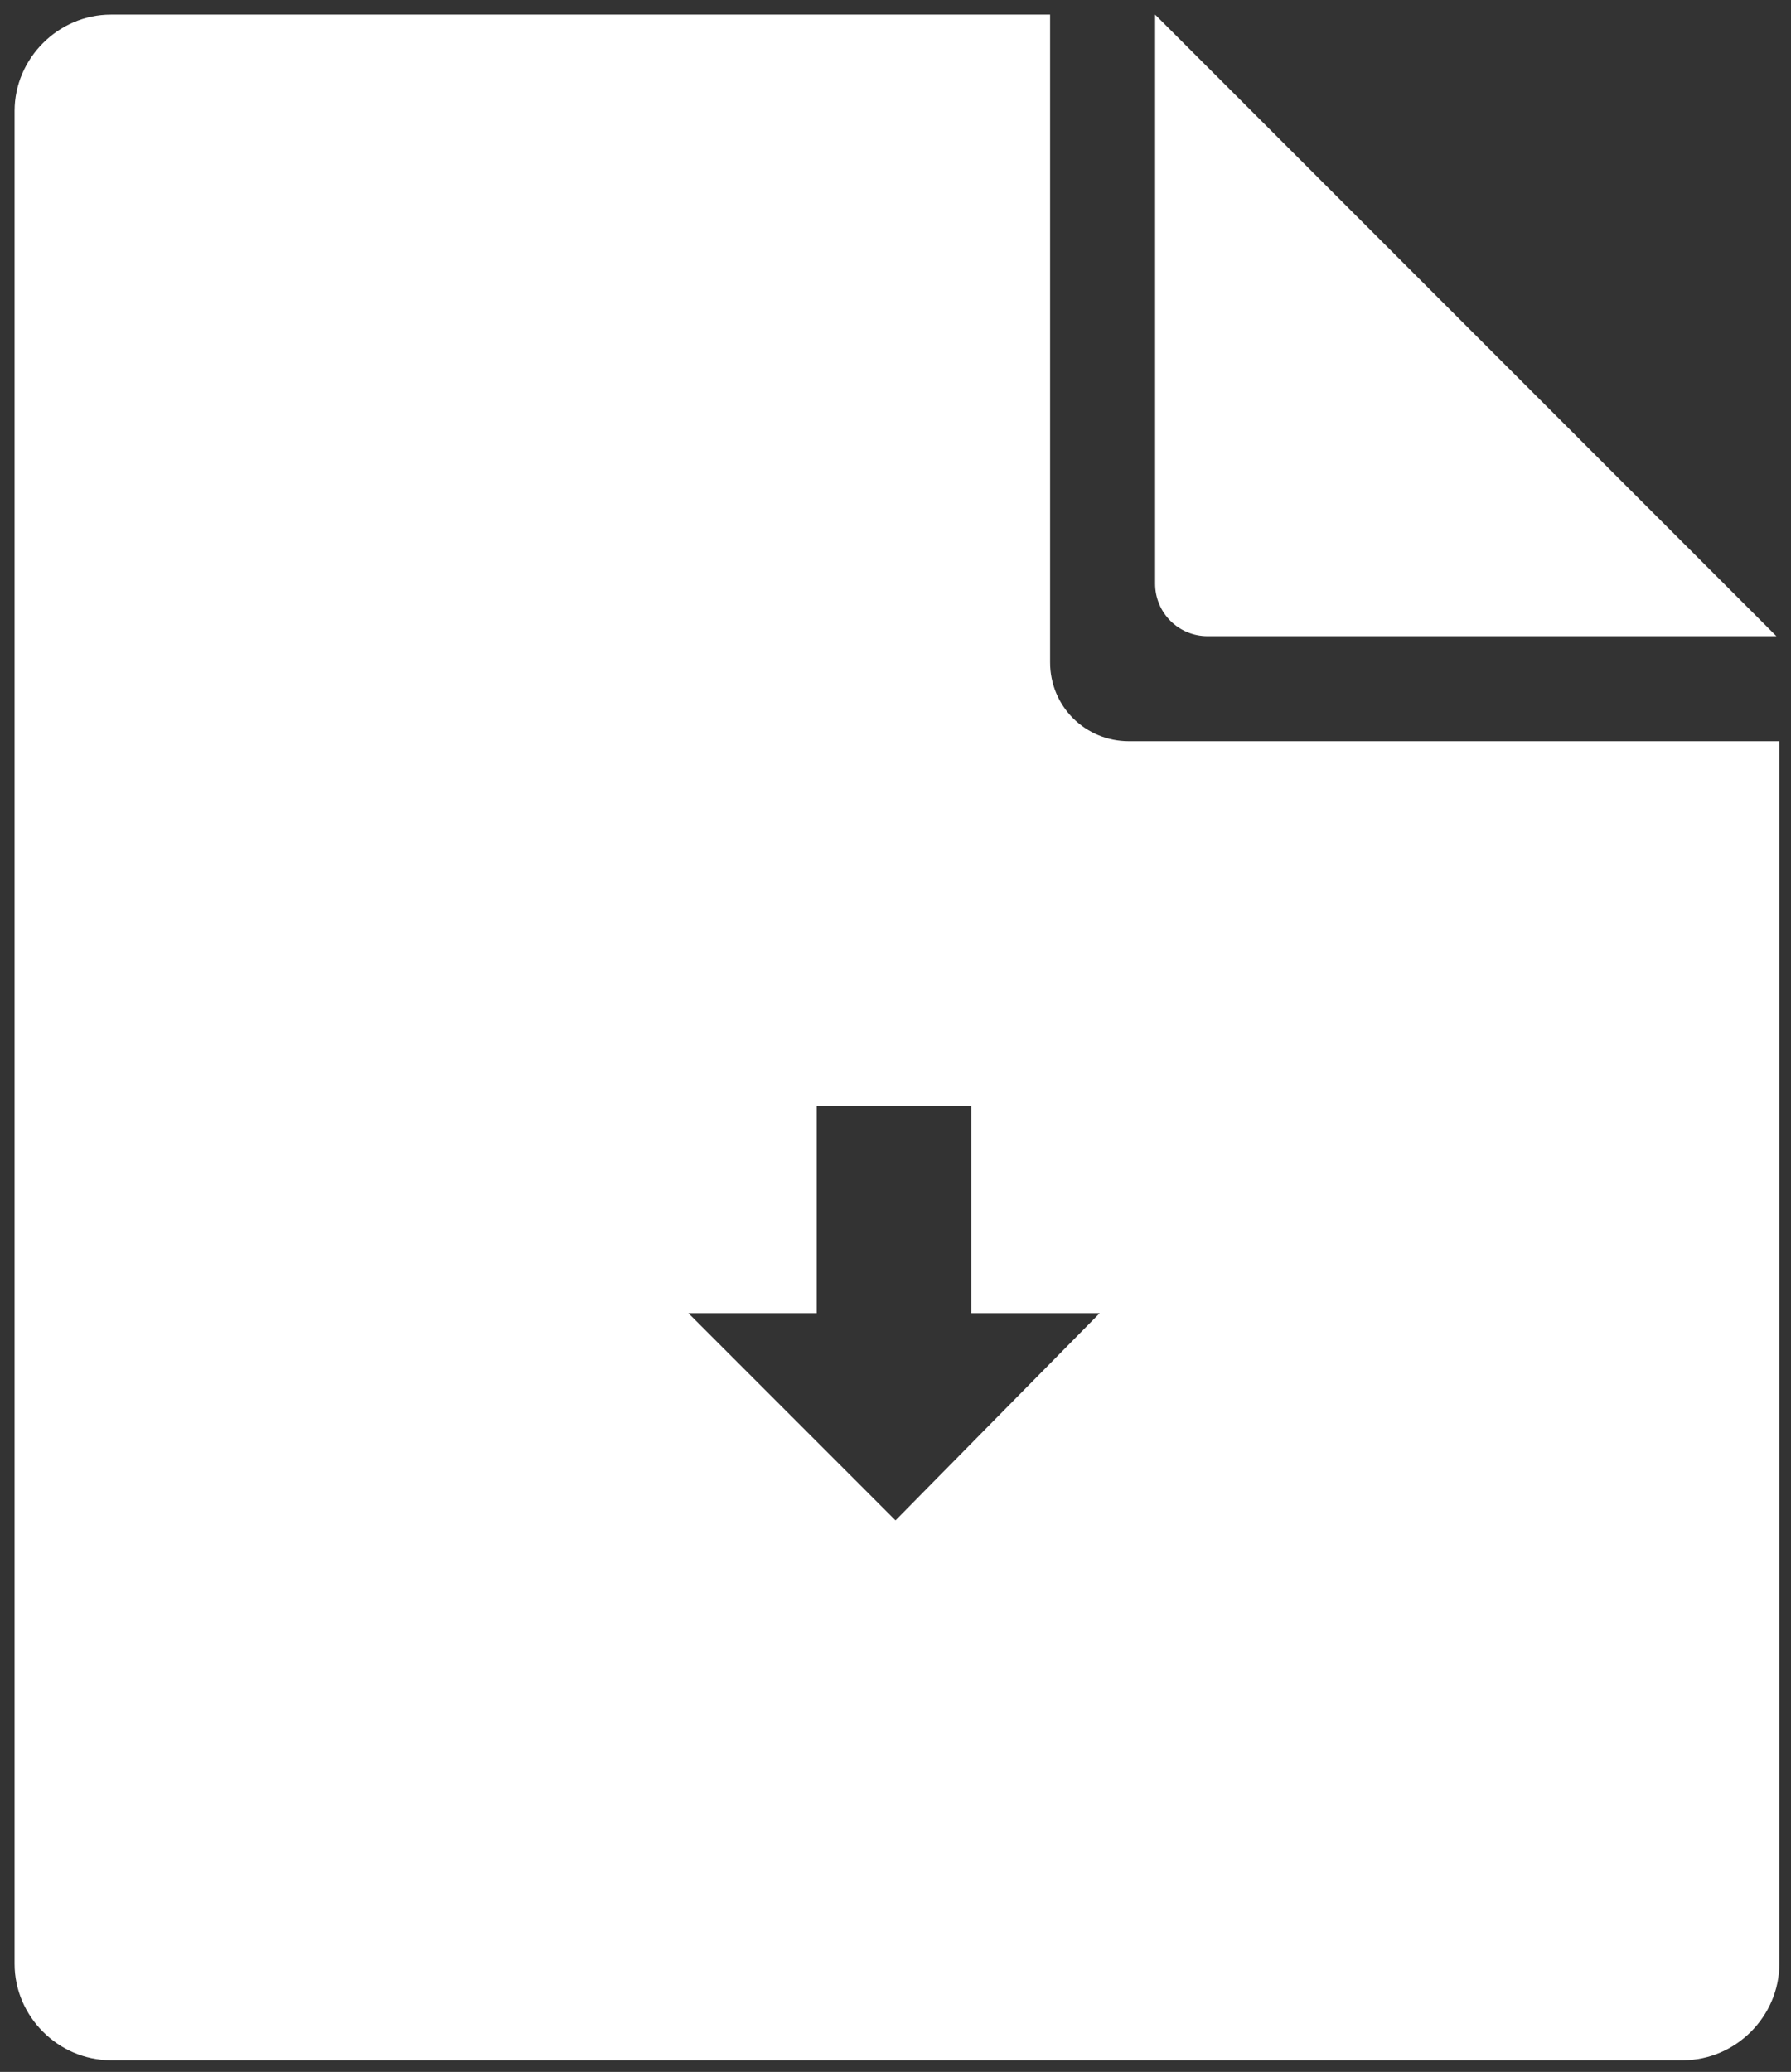
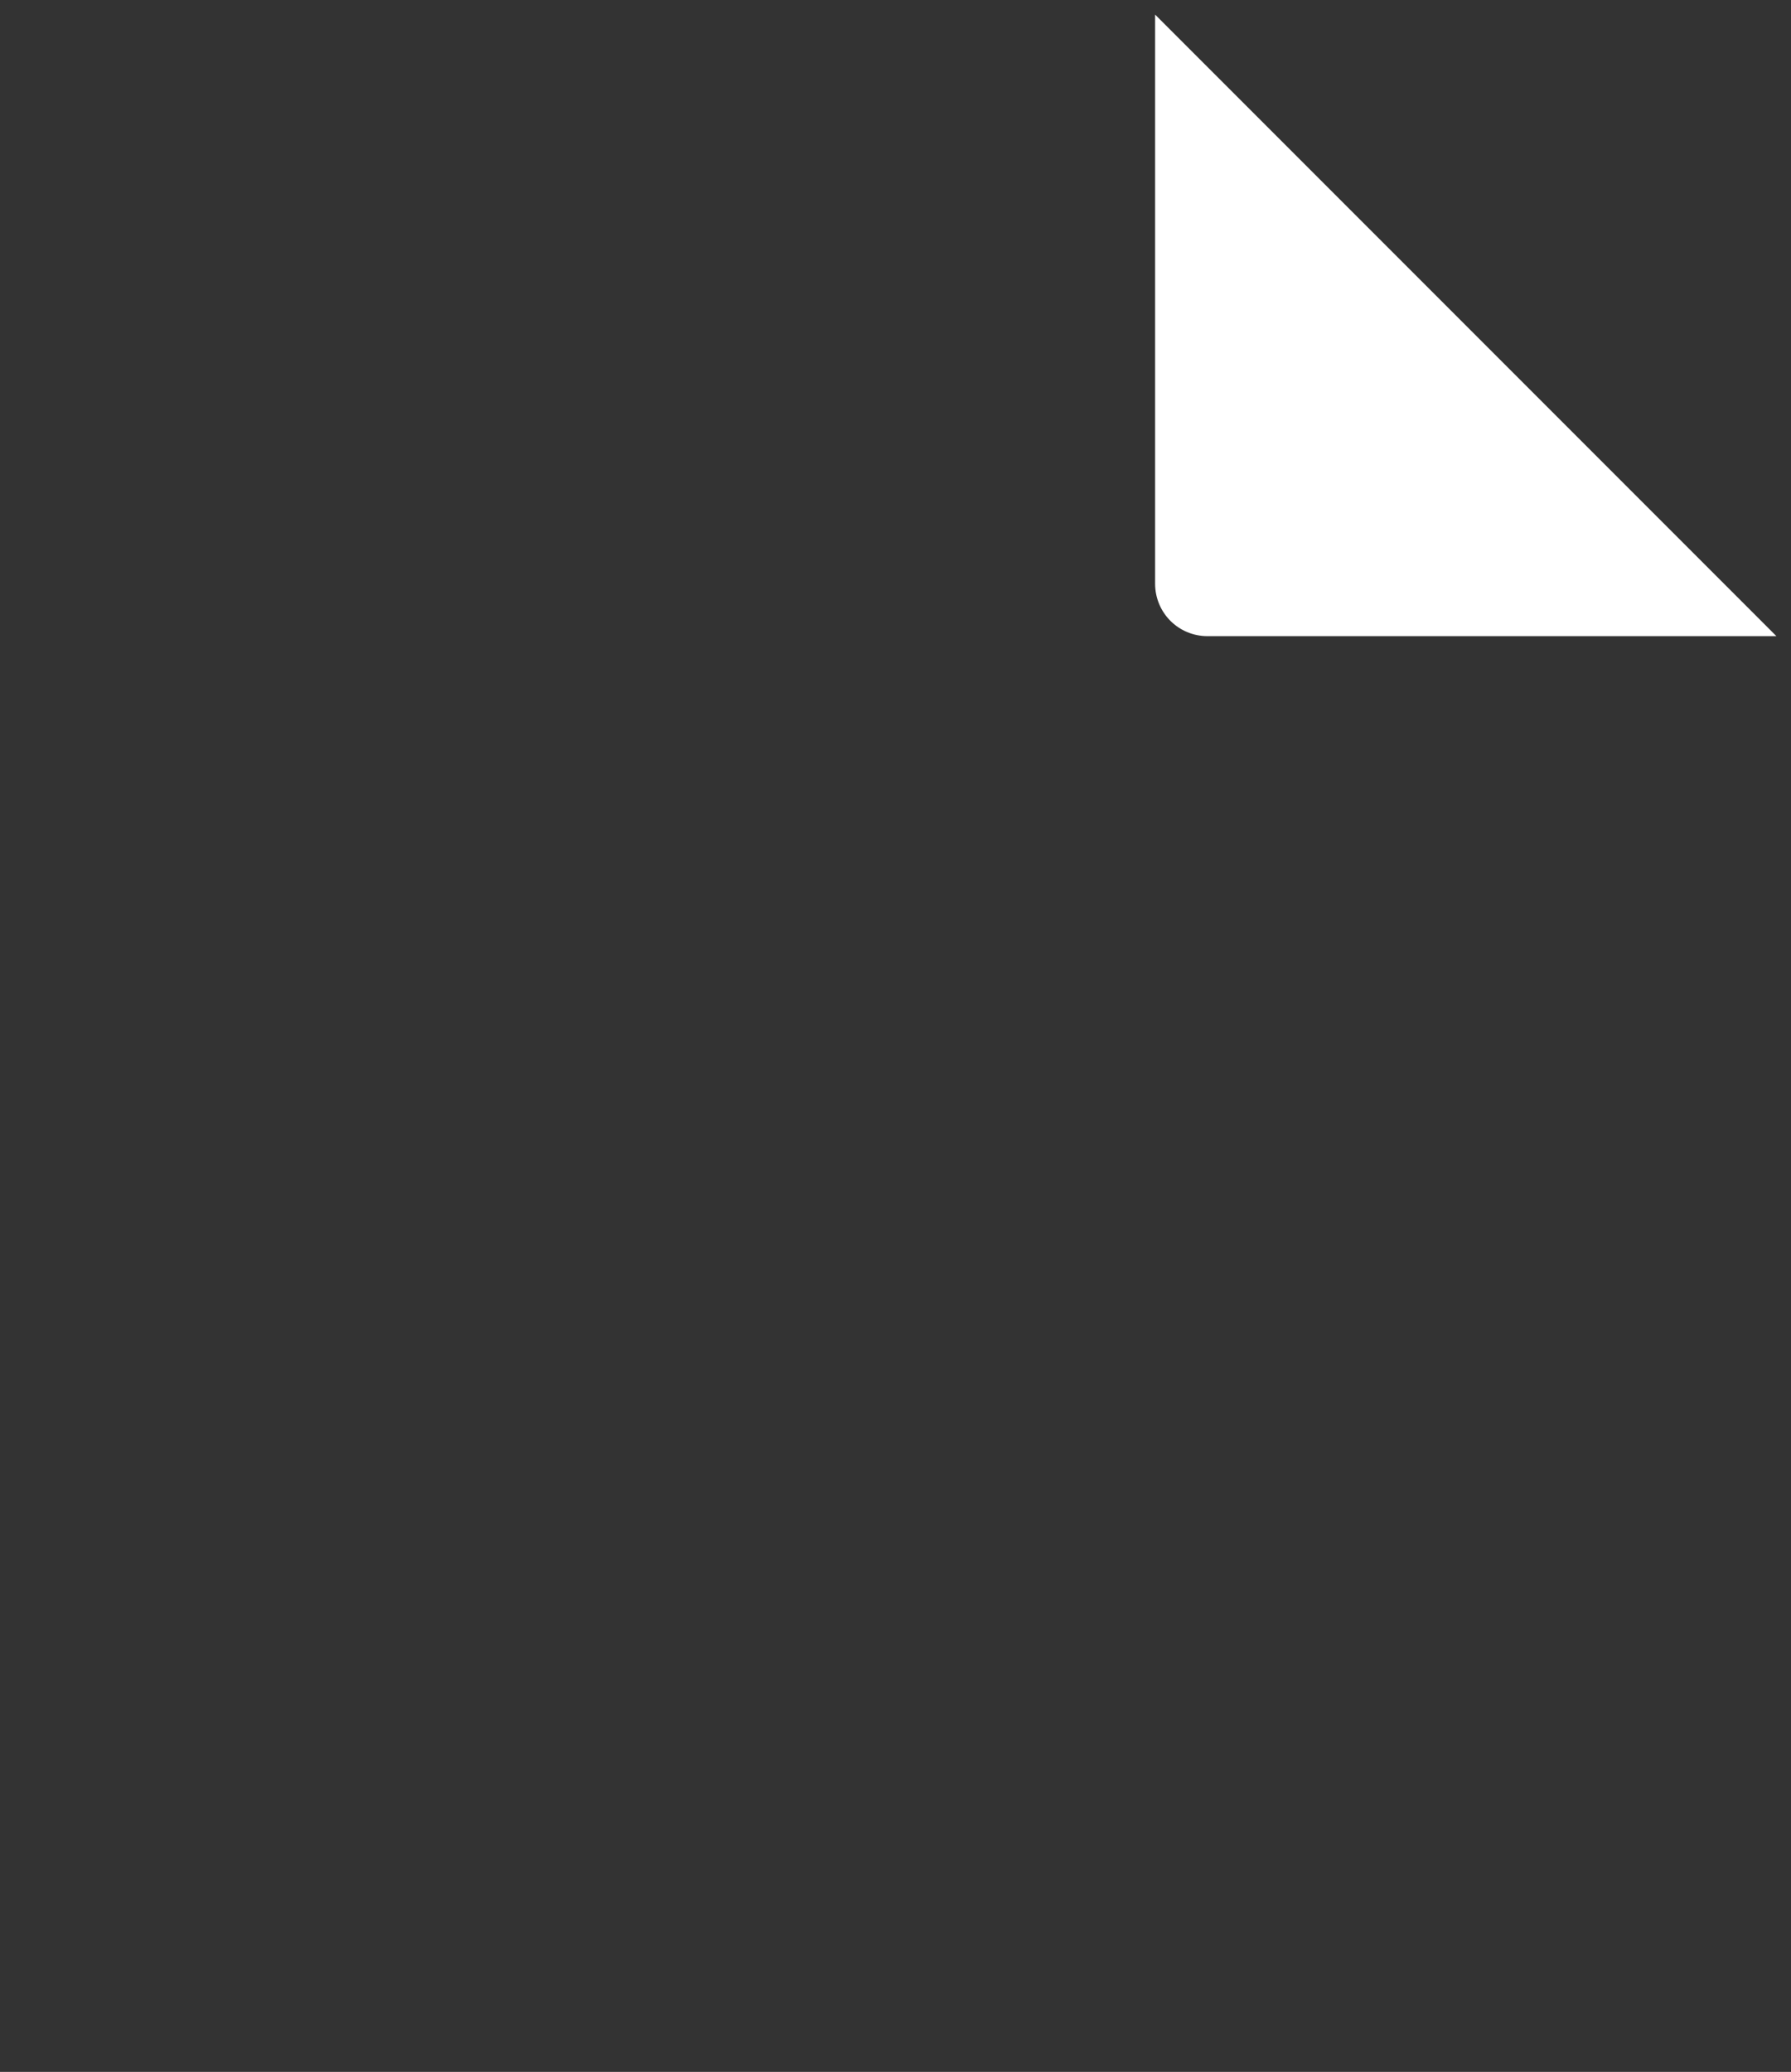
<svg xmlns="http://www.w3.org/2000/svg" version="1.1" id="Layer_1" x="0px" y="0px" viewBox="0 0 61.4 71" style="enable-background:new 0 0 61.4 71;" xml:space="preserve">
  <rect x="0" y="0" width="61.4" height="71" fill="#333333" stroke="none" />
  <style type="text/css">
	.st0{fill:#FFFFFF;}
</style>
  <title>kden-document-download</title>
  <desc>Created with Sketch.</desc>
  <g>
-     <path class="st0" d="M38.7,25.4c-1.5,0-2.7-1.2-2.7-2.7V0.5H3.8C2,0.5,0.5,2,0.5,3.8v63.5c0,1.8,1.5,3.3,3.3,3.3h53.9   c1.8,0,3.3-1.5,3.3-3.3V25.4H38.7z M30.7,52.1l-7.1-7.1h4.4v-7.1h5.3v7.1h4.4L30.7,52.1z" />
    <g>
      <path class="st0" d="M60.9,21.8H41.4c-1,0-1.8-0.8-1.8-1.8V0.5L60.9,21.8L60.9,21.8z" />
    </g>
  </g>
</svg>